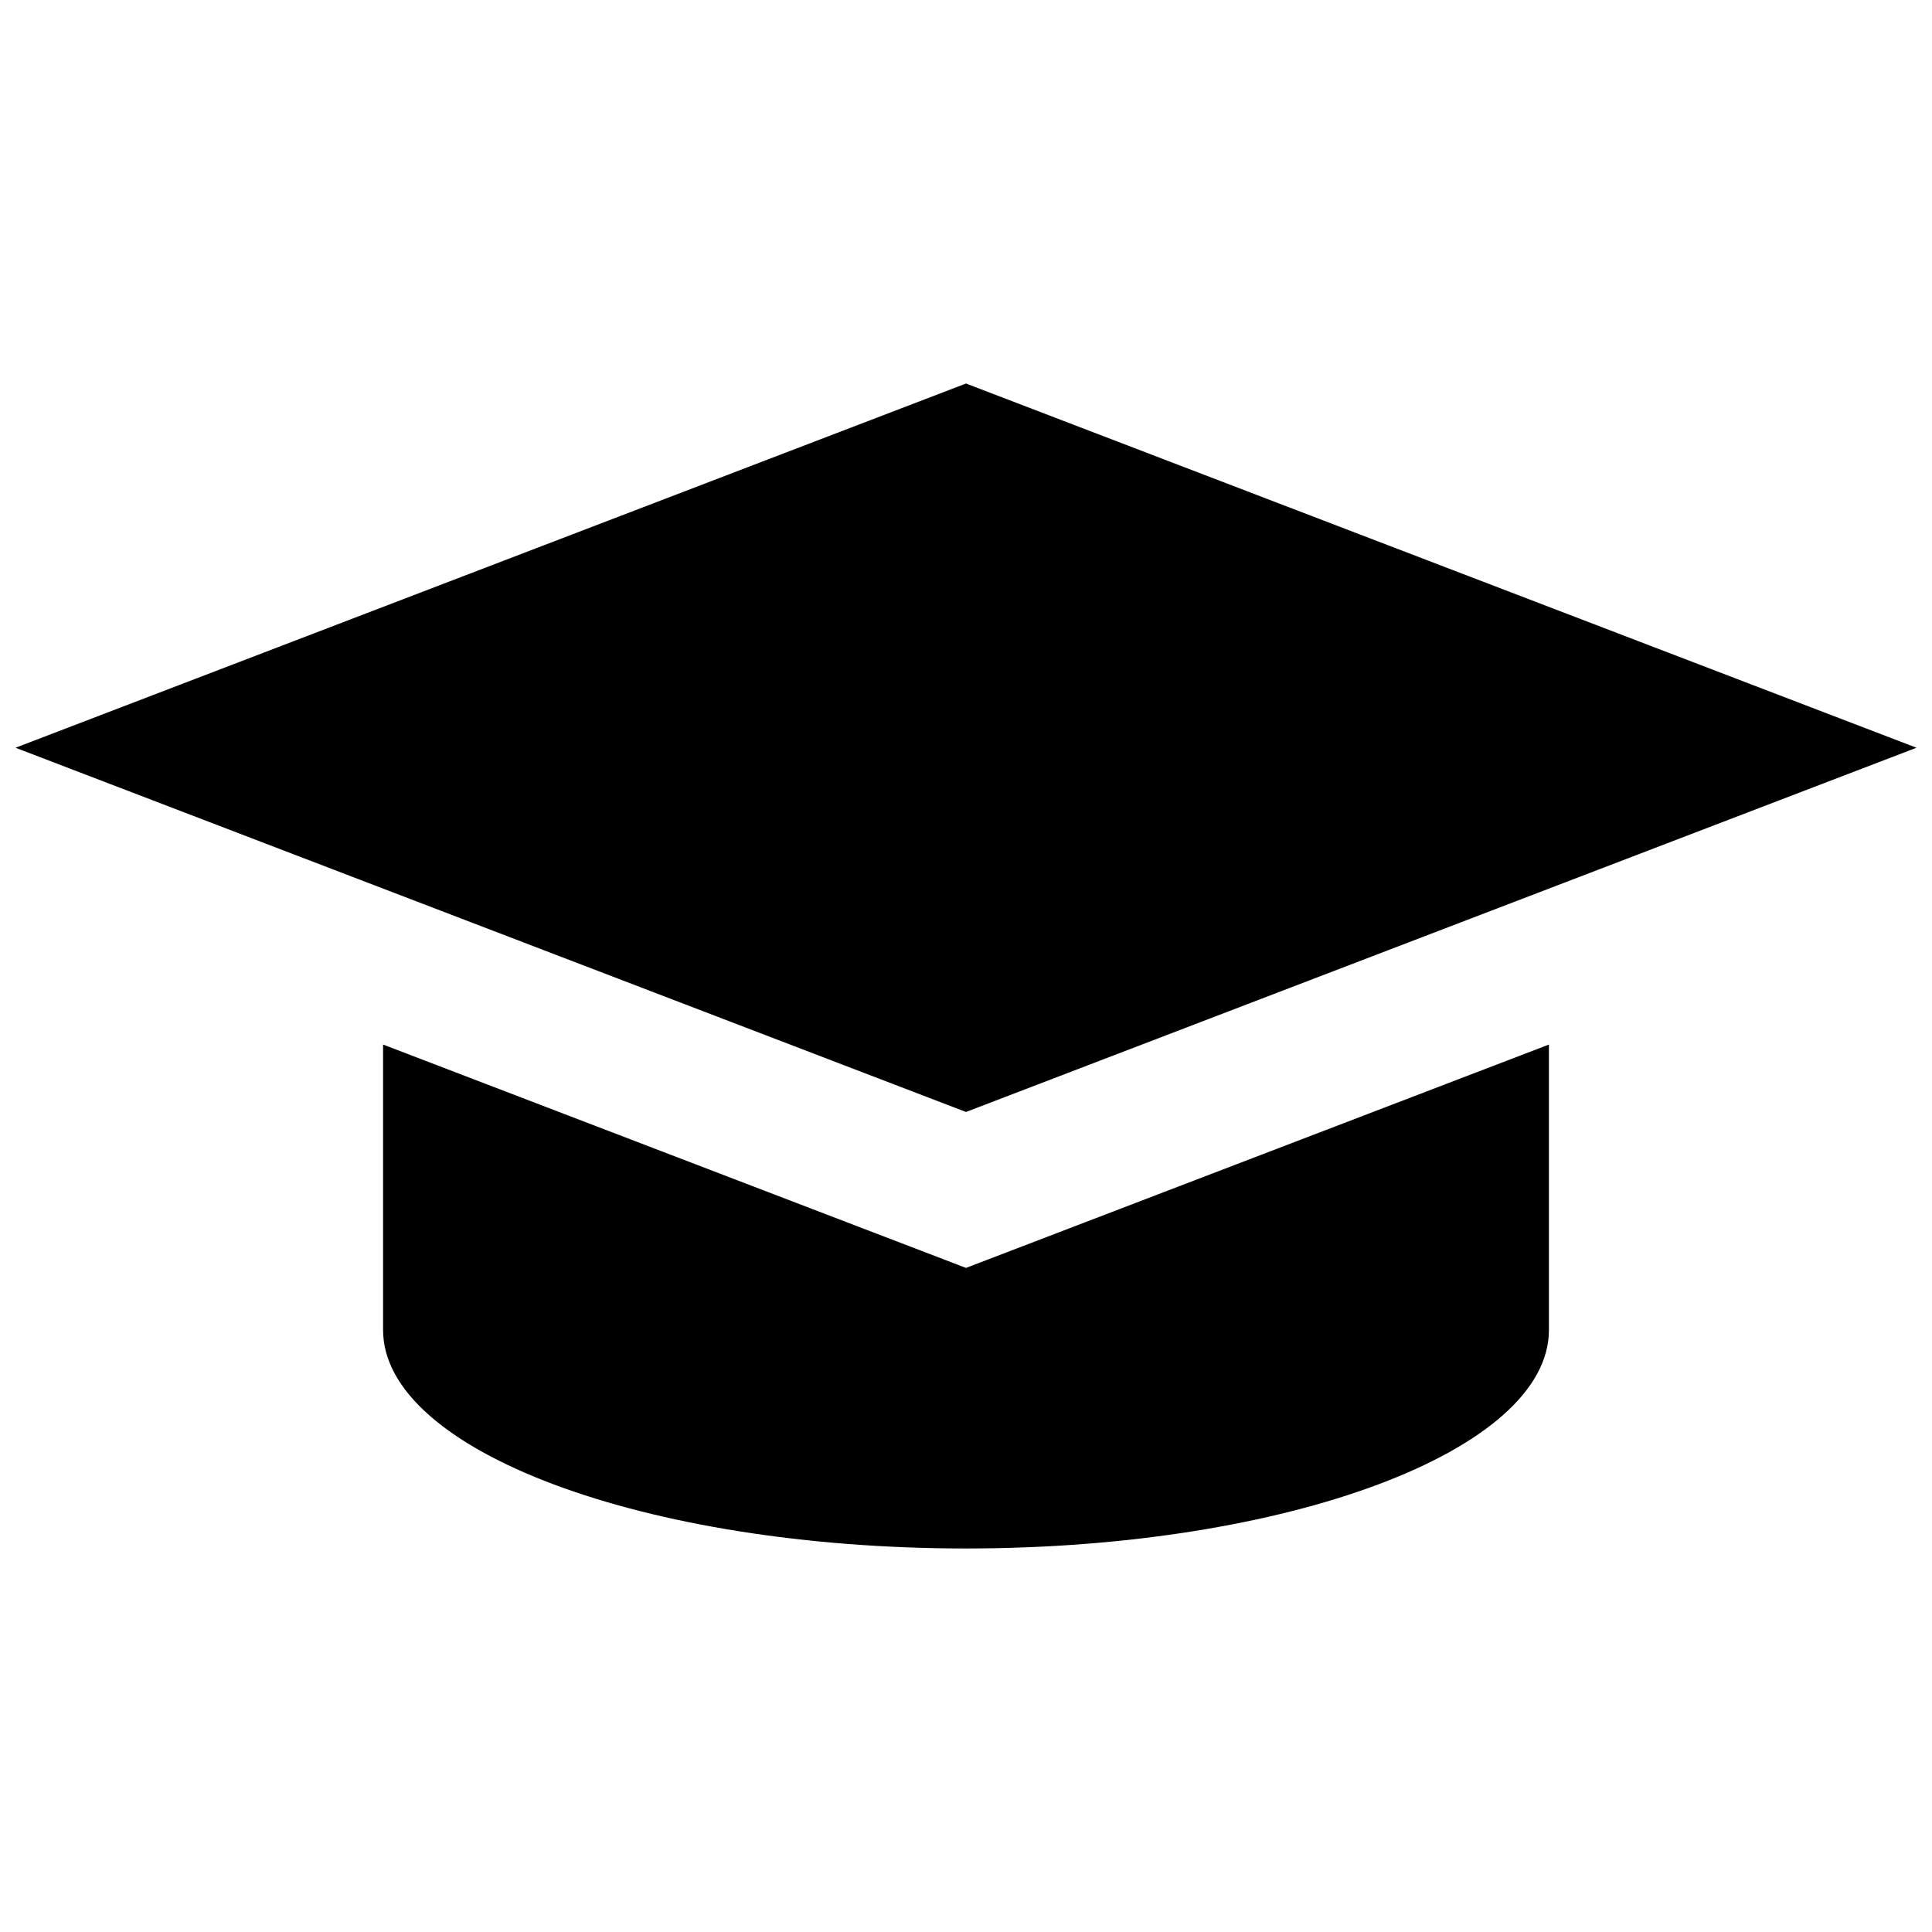
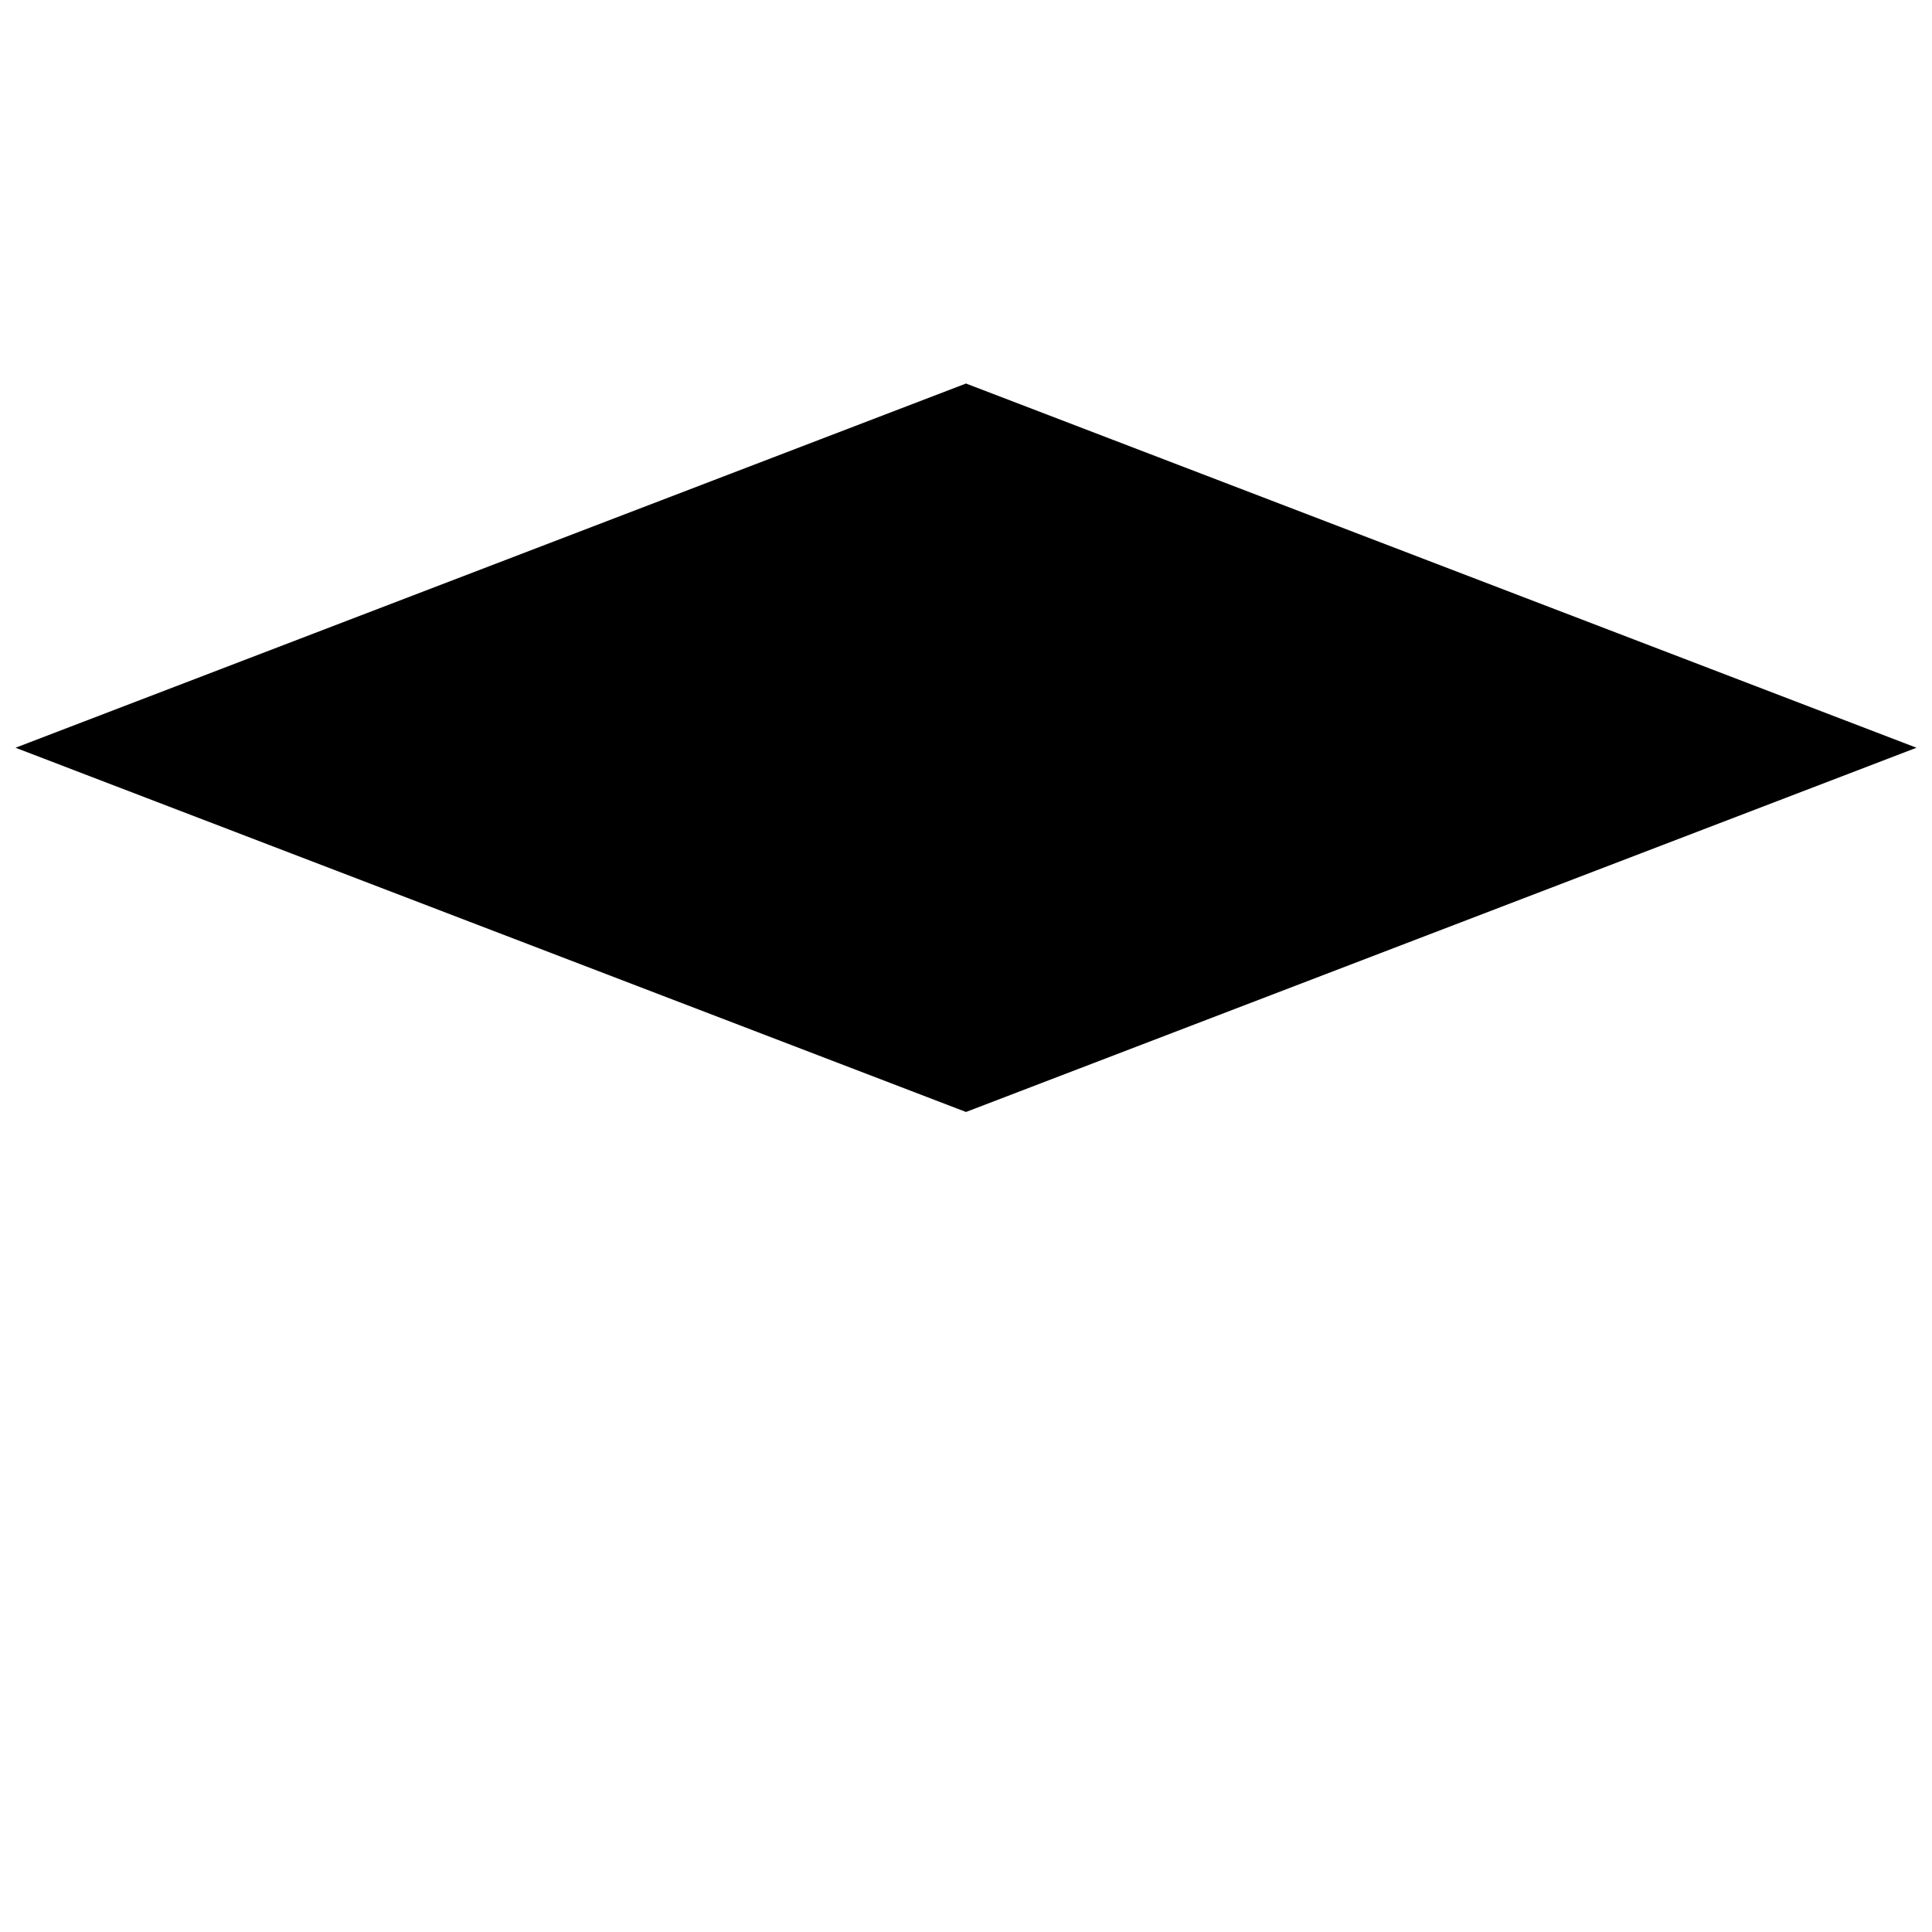
<svg xmlns="http://www.w3.org/2000/svg" width="800px" height="800px" version="1.1" viewBox="144 144 512 512">
  <defs>
    <clipPath id="a">
      <path d="m148.09 245h503.81v194h-503.81z" />
    </clipPath>
  </defs>
  <g clip-path="url(#a)">
    <path d="m651.89 342.16-251.89-96.523-251.89 96.523 251.89 96.523z" />
  </g>
-   <path d="m400 480.01-154.48-59.191v75.641c0 31.949 69.168 57.902 154.48 57.902s154.48-25.949 154.48-57.902v-75.641z" />
</svg>